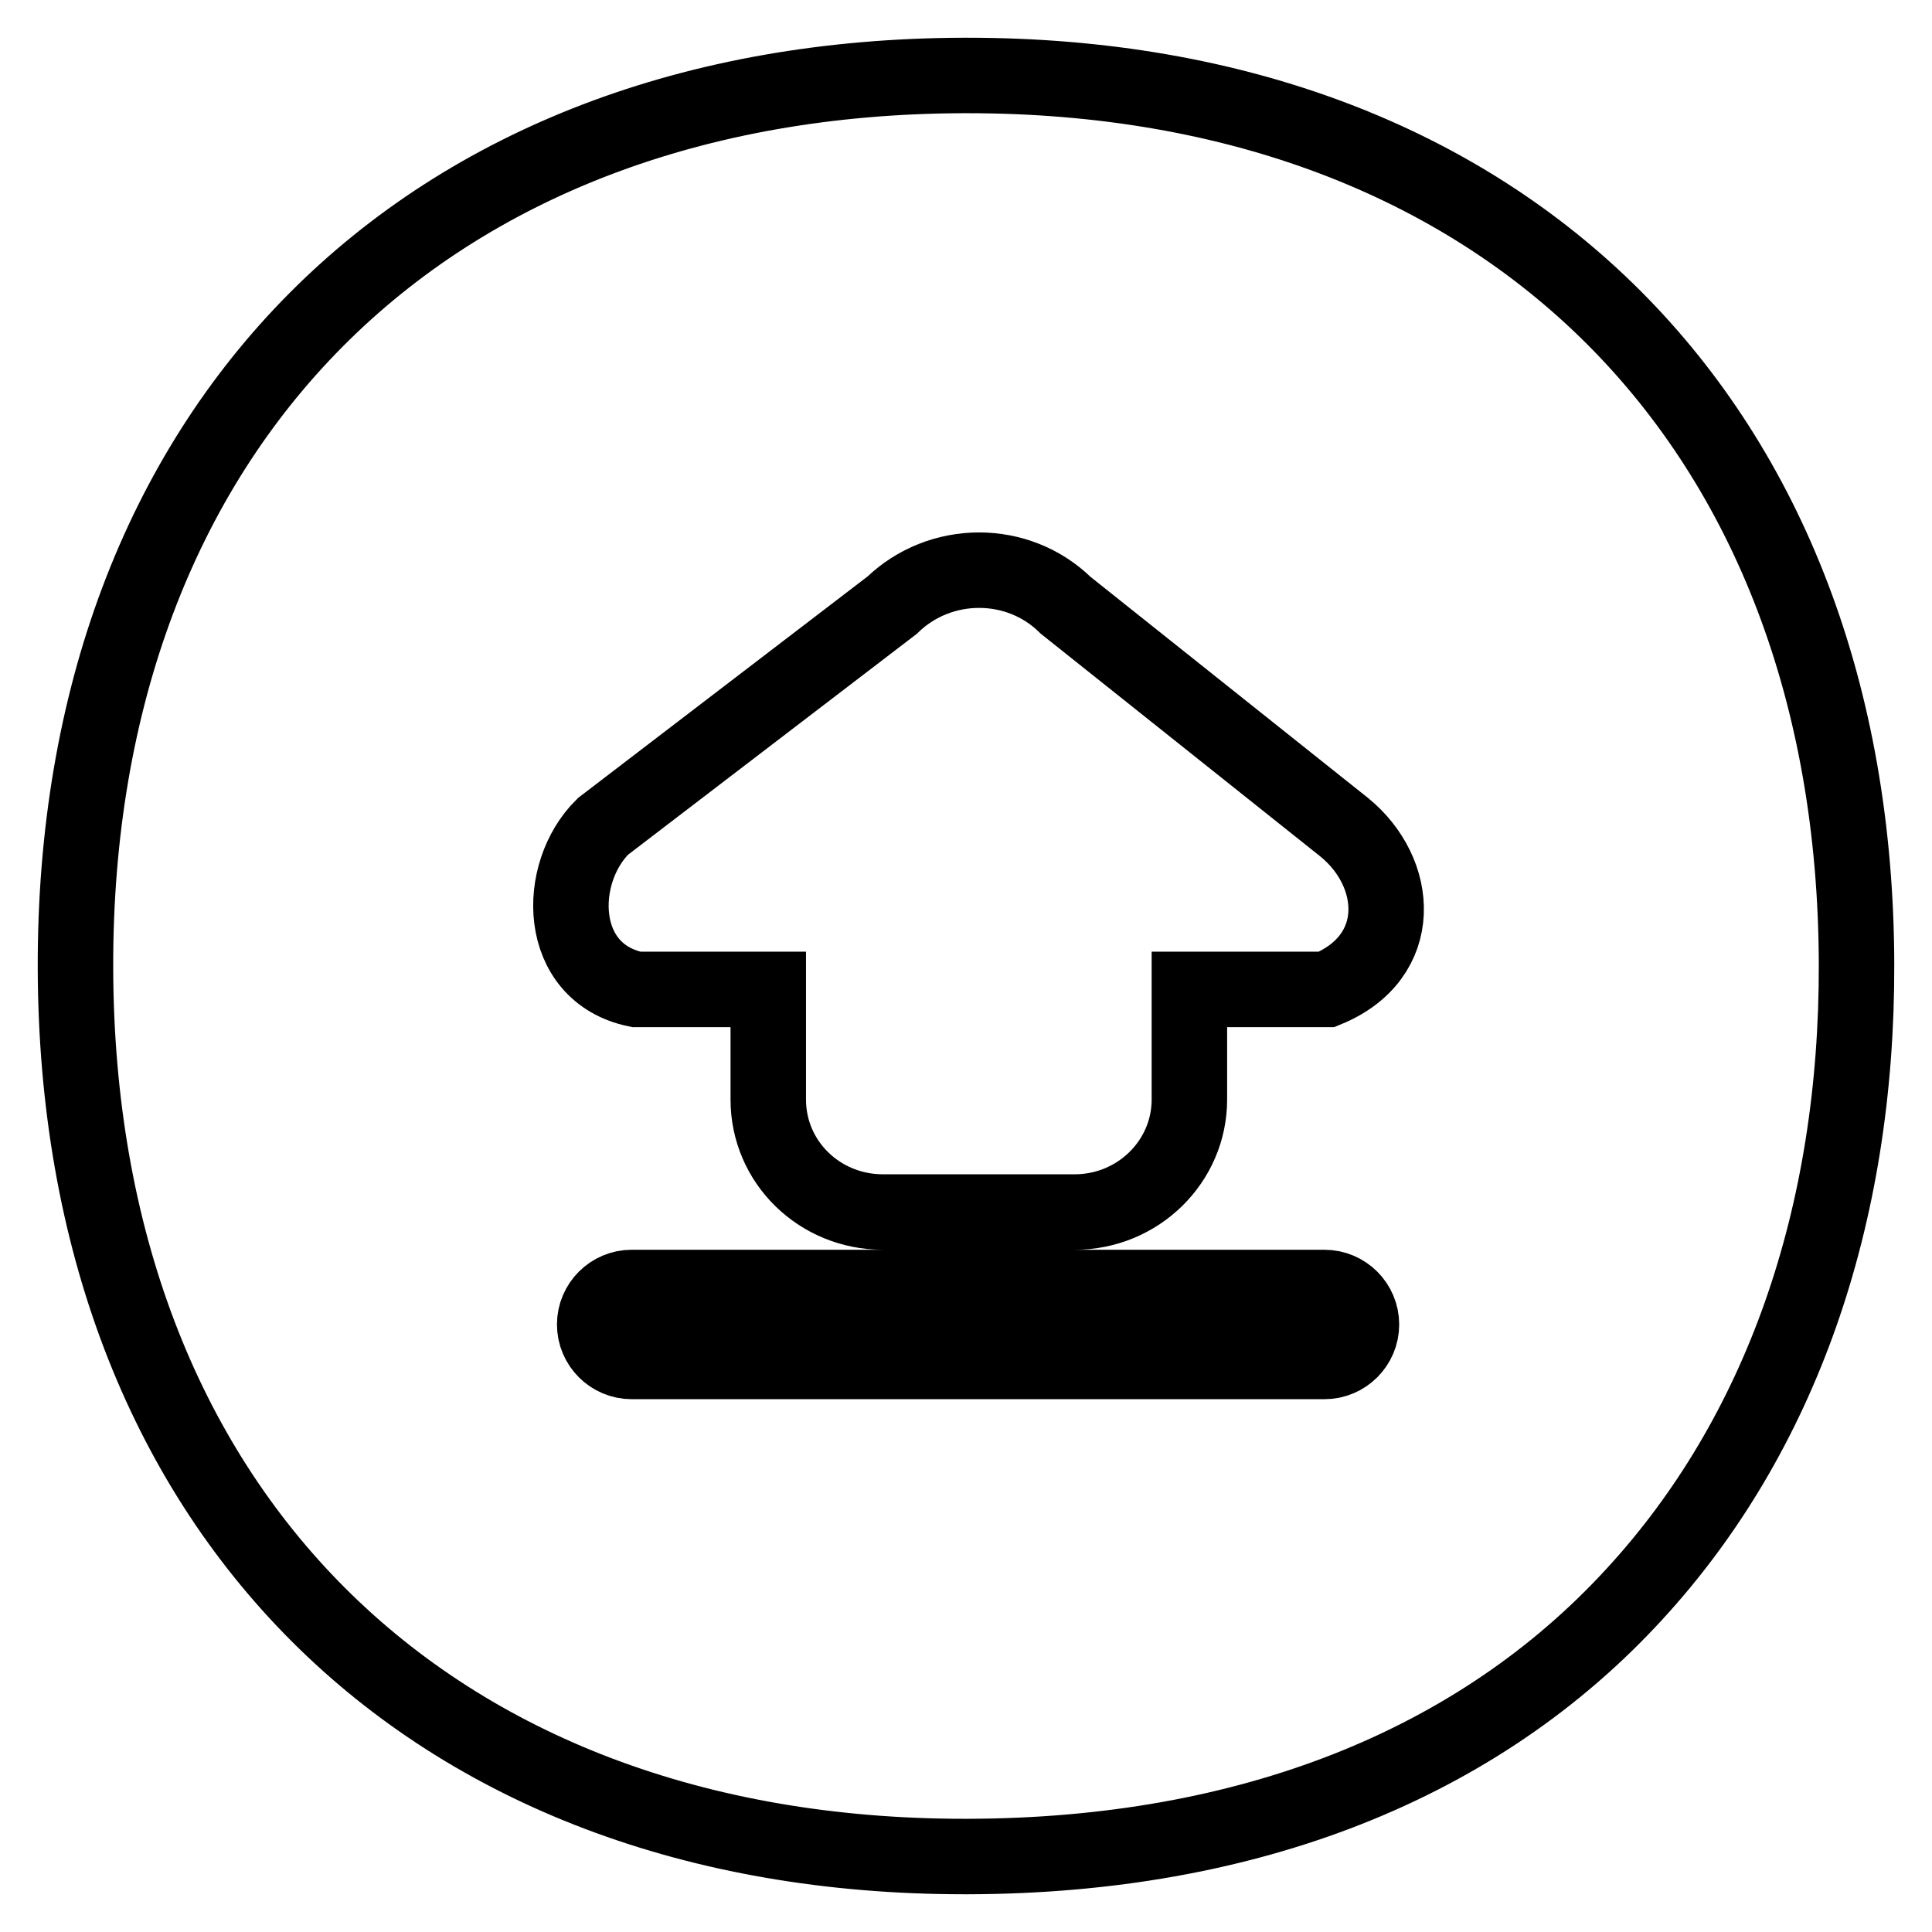
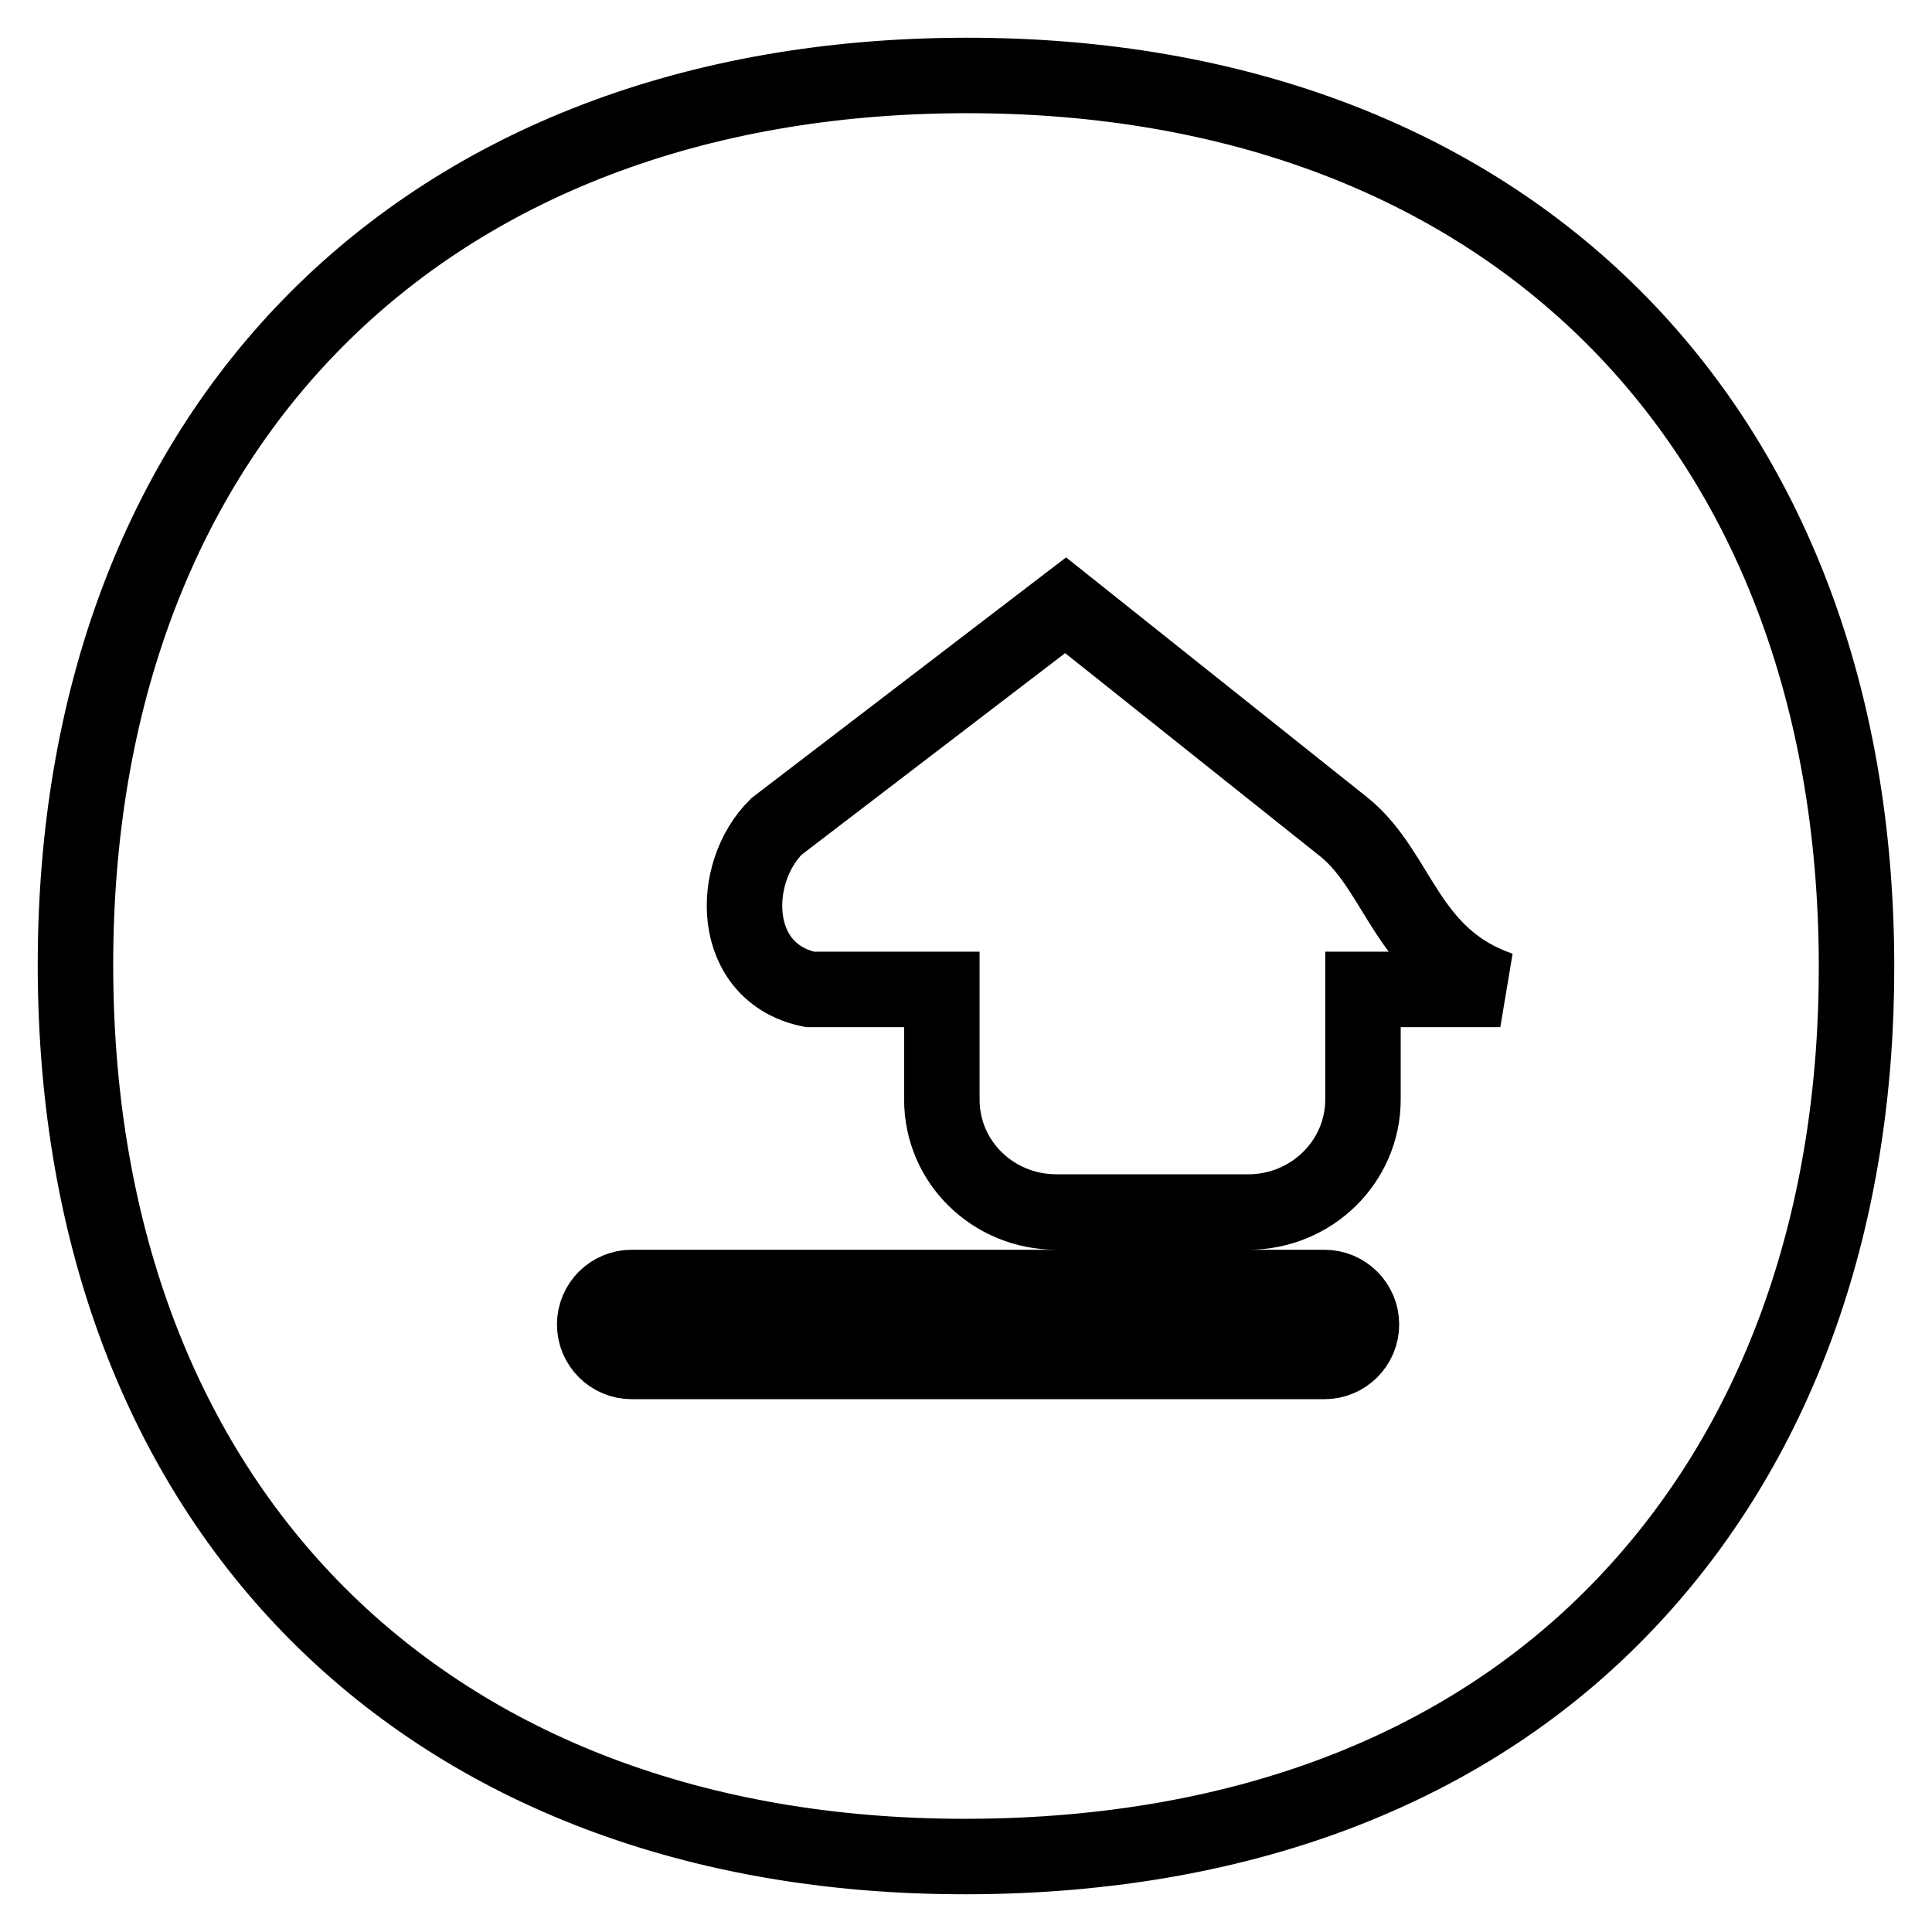
<svg xmlns="http://www.w3.org/2000/svg" version="1.1" x="0px" y="0px" viewBox="0 0 256 256" enable-background="new 0 0 256 256" xml:space="preserve">
  <g>
-     <path stroke-width="10" fill-opacity="0" stroke="#000000" d="M216.6,211.2c-20.8,22.7-51.3,34.7-88.3,34.8h-0.5C56.4,246,10.2,199.8,10,128.3C9.8,56.7,56,10.2,127.7,10 h0.5c71.4,0,117.6,46.2,117.8,117.7C246.1,161.3,235.9,190.2,216.6,211.2z M83.7,180.4h91.8c2.7,0,4.9-2.2,4.9-4.9 c0-2.7-2.2-4.9-4.9-4.9H83.7c-2.7,0-4.9,2.2-4.9,4.9C78.8,178.2,81,180.4,83.7,180.4z M178.1,109.6l-36.9-29.4 c-6.3-6.2-16.6-6.2-23,0l-38.3,29.3c-6.3,6.2-6.2,19.4,4.4,21.6l17.5,0v14.6c0,8.3,6.8,14.9,15.2,14.9h25.4 c8.4,0,15.2-6.7,15.2-14.9v-14.6l18.2,0C186.3,126.8,185.5,115.6,178.1,109.6z" />
+     <path stroke-width="10" fill-opacity="0" stroke="#000000" d="M216.6,211.2c-20.8,22.7-51.3,34.7-88.3,34.8h-0.5C56.4,246,10.2,199.8,10,128.3C9.8,56.7,56,10.2,127.7,10 h0.5c71.4,0,117.6,46.2,117.8,117.7C246.1,161.3,235.9,190.2,216.6,211.2z M83.7,180.4h91.8c2.7,0,4.9-2.2,4.9-4.9 c0-2.7-2.2-4.9-4.9-4.9H83.7c-2.7,0-4.9,2.2-4.9,4.9C78.8,178.2,81,180.4,83.7,180.4z M178.1,109.6l-36.9-29.4 l-38.3,29.3c-6.3,6.2-6.2,19.4,4.4,21.6l17.5,0v14.6c0,8.3,6.8,14.9,15.2,14.9h25.4 c8.4,0,15.2-6.7,15.2-14.9v-14.6l18.2,0C186.3,126.8,185.5,115.6,178.1,109.6z" />
  </g>
</svg>